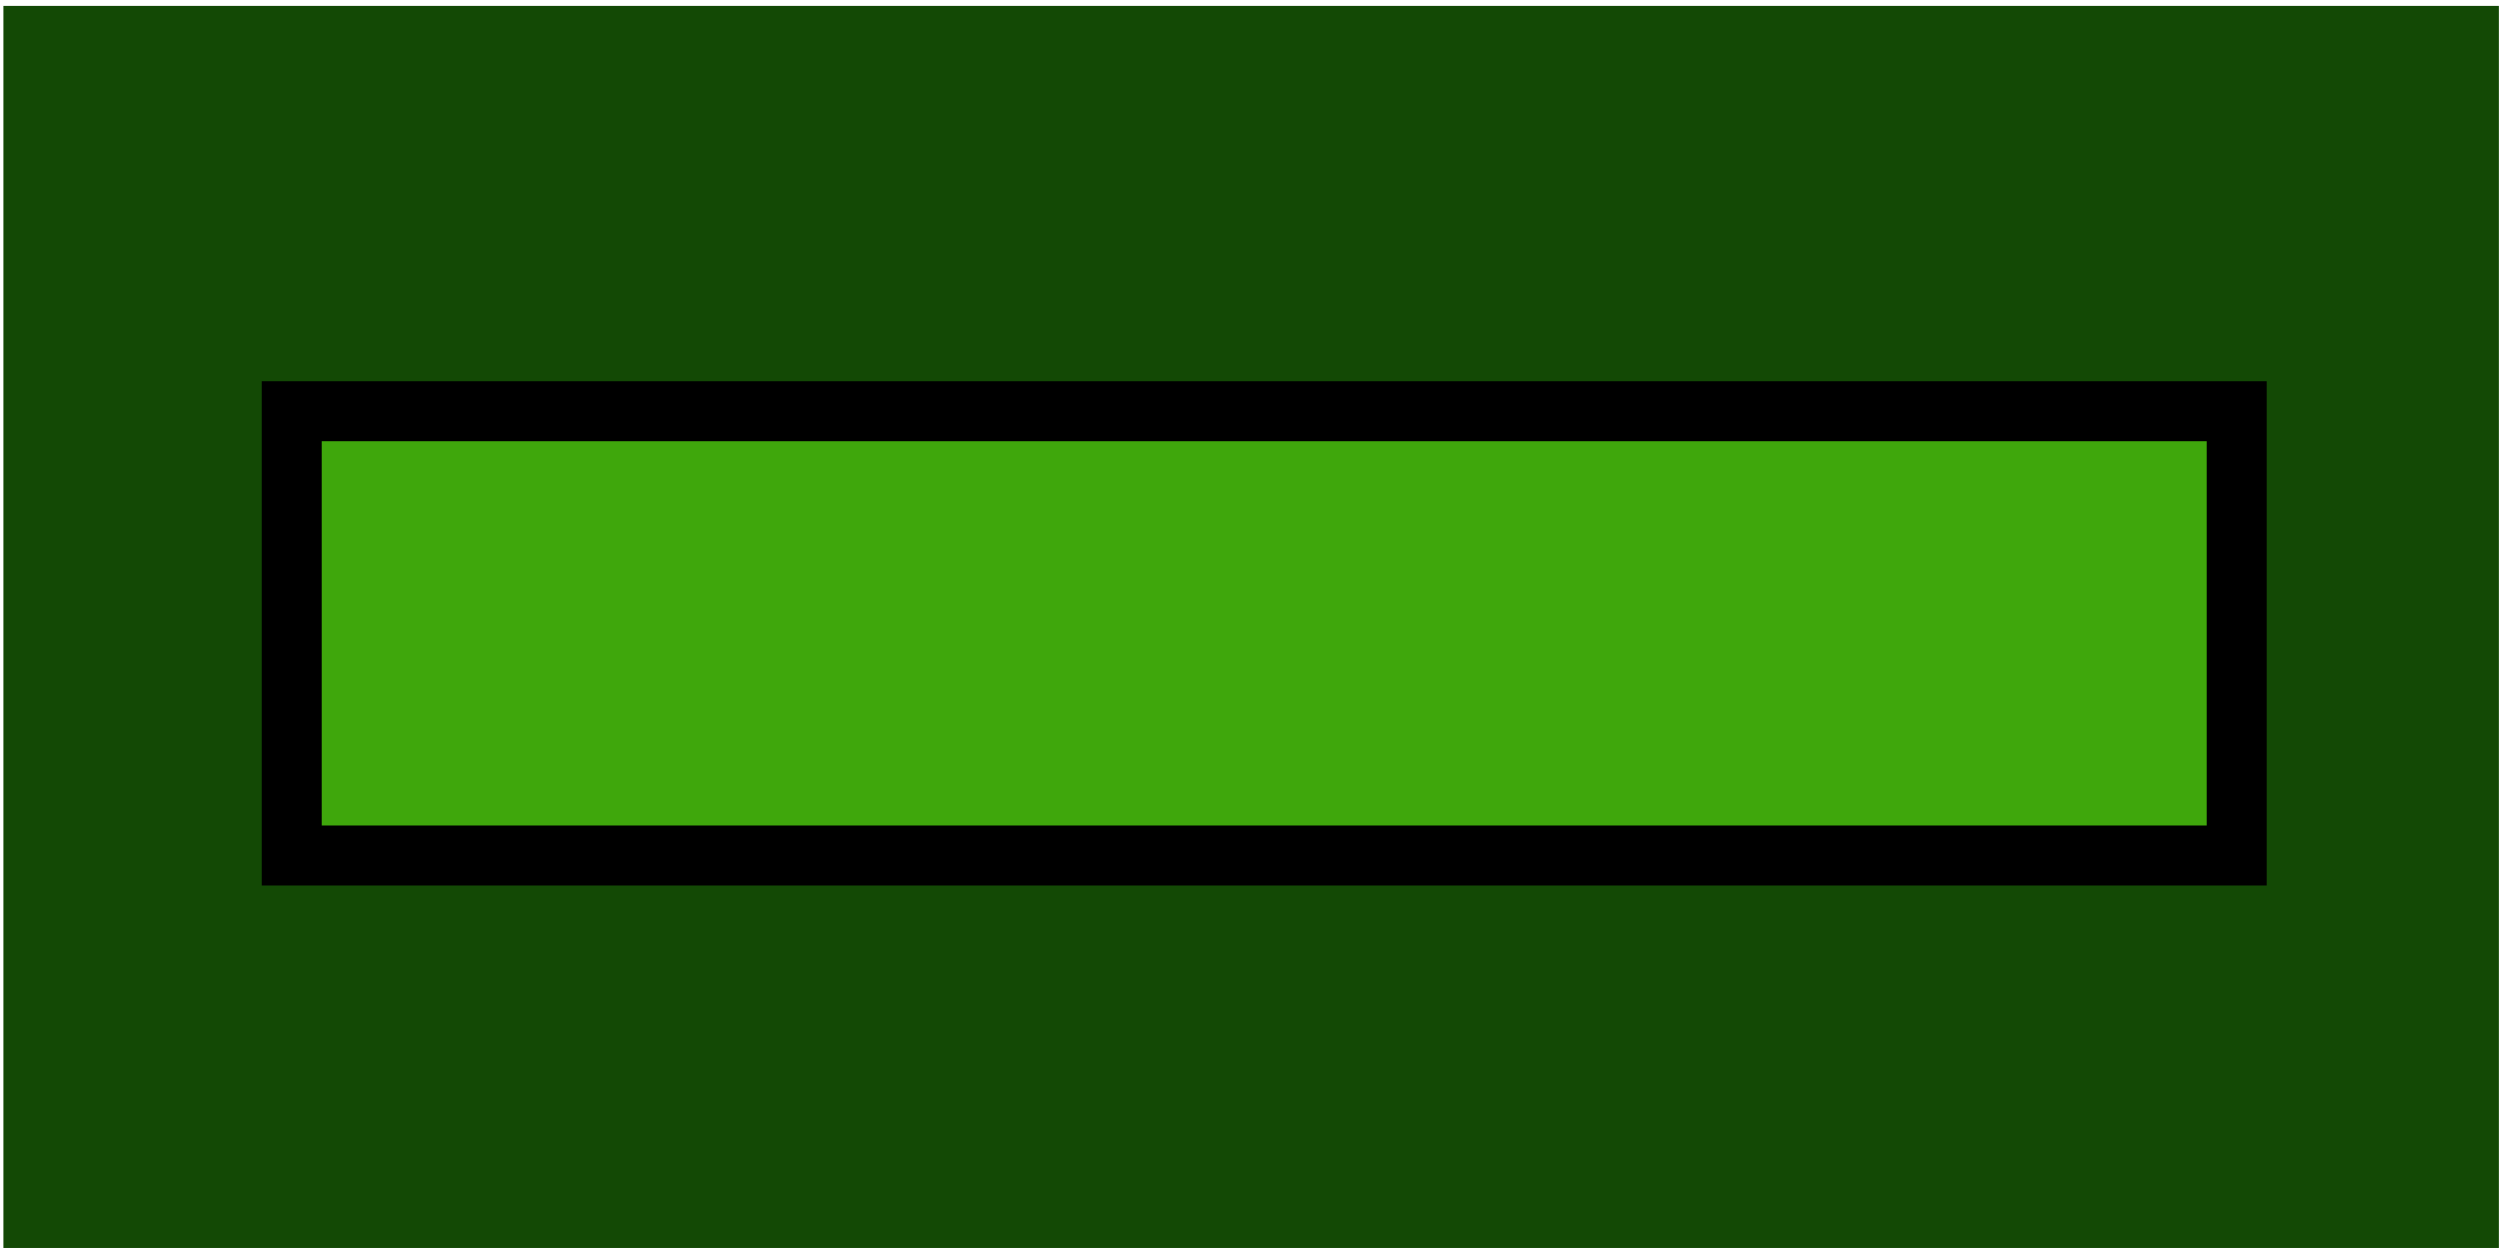
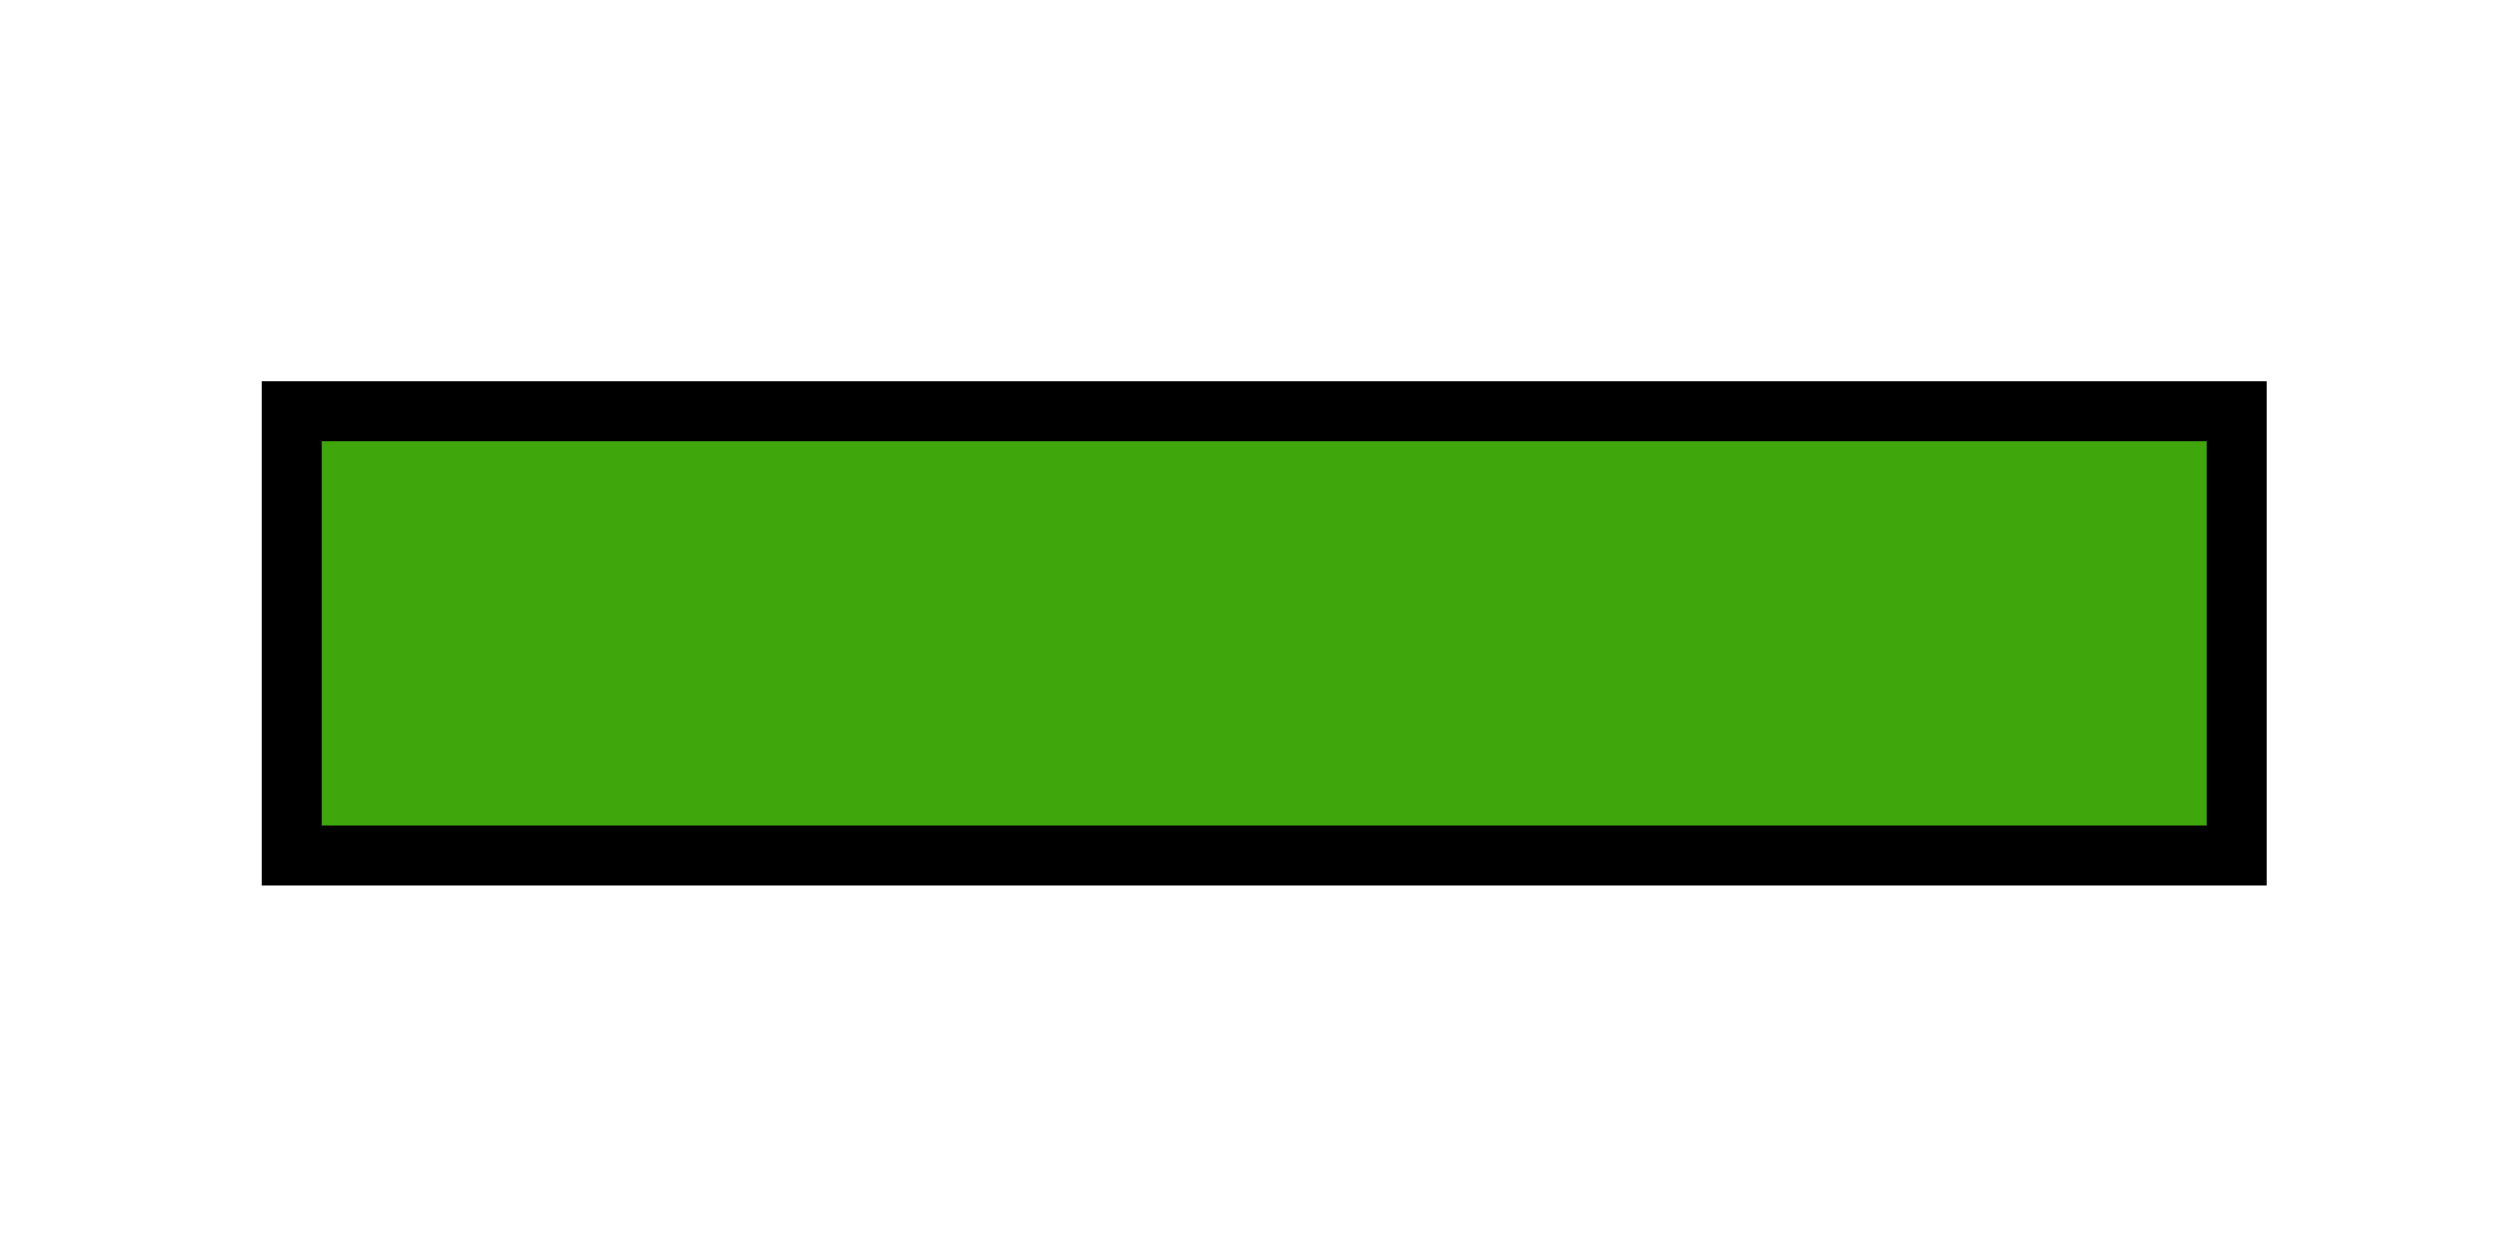
<svg xmlns="http://www.w3.org/2000/svg" xmlns:ns1="http://sodipodi.sourceforge.net/DTD/sodipodi-0.dtd" xmlns:ns2="http://www.inkscape.org/namespaces/inkscape" ns1:docname="WW1_British 10th Irish Division.svg" ns2:version="1.0 (4035a4fb49, 2020-05-01)" id="svg6435" version="1.1" viewBox="0 0 200 100" height="100mm" width="200mm">
  <defs id="defs6429" />
  <ns1:namedview ns2:window-maximized="1" ns2:window-y="-8" ns2:window-x="2552" ns2:window-height="2097" ns2:window-width="3840" showgrid="false" ns2:document-rotation="0" ns2:current-layer="layer1" ns2:document-units="mm" ns2:cy="-19.425098" ns2:cx="147.63255" ns2:zoom="5.6" ns2:pageshadow="2" ns2:pageopacity="0.0" borderopacity="1.0" bordercolor="#666666" pagecolor="#ffffff" id="base" />
  <g id="layer1" ns2:groupmode="layer" ns2:label="Layer 1">
    <g transform="matrix(1.371,0,0,1.371,-39.111,-10.799)" id="g7018">
-       <rect style="fill:#134905;fill-opacity:1;stroke-width:6" id="rect7012" width="145.615" height="72.477" x="28.726" y="8.221" ry="0" />
      <rect style="fill:#3fa70c;fill-opacity:1;stroke:#000000;stroke-width:3.5;stroke-miterlimit:4;stroke-dasharray:none;stroke-opacity:1" id="rect7014" width="113.492" height="25.924" x="45.551" y="31.872" />
    </g>
  </g>
</svg>